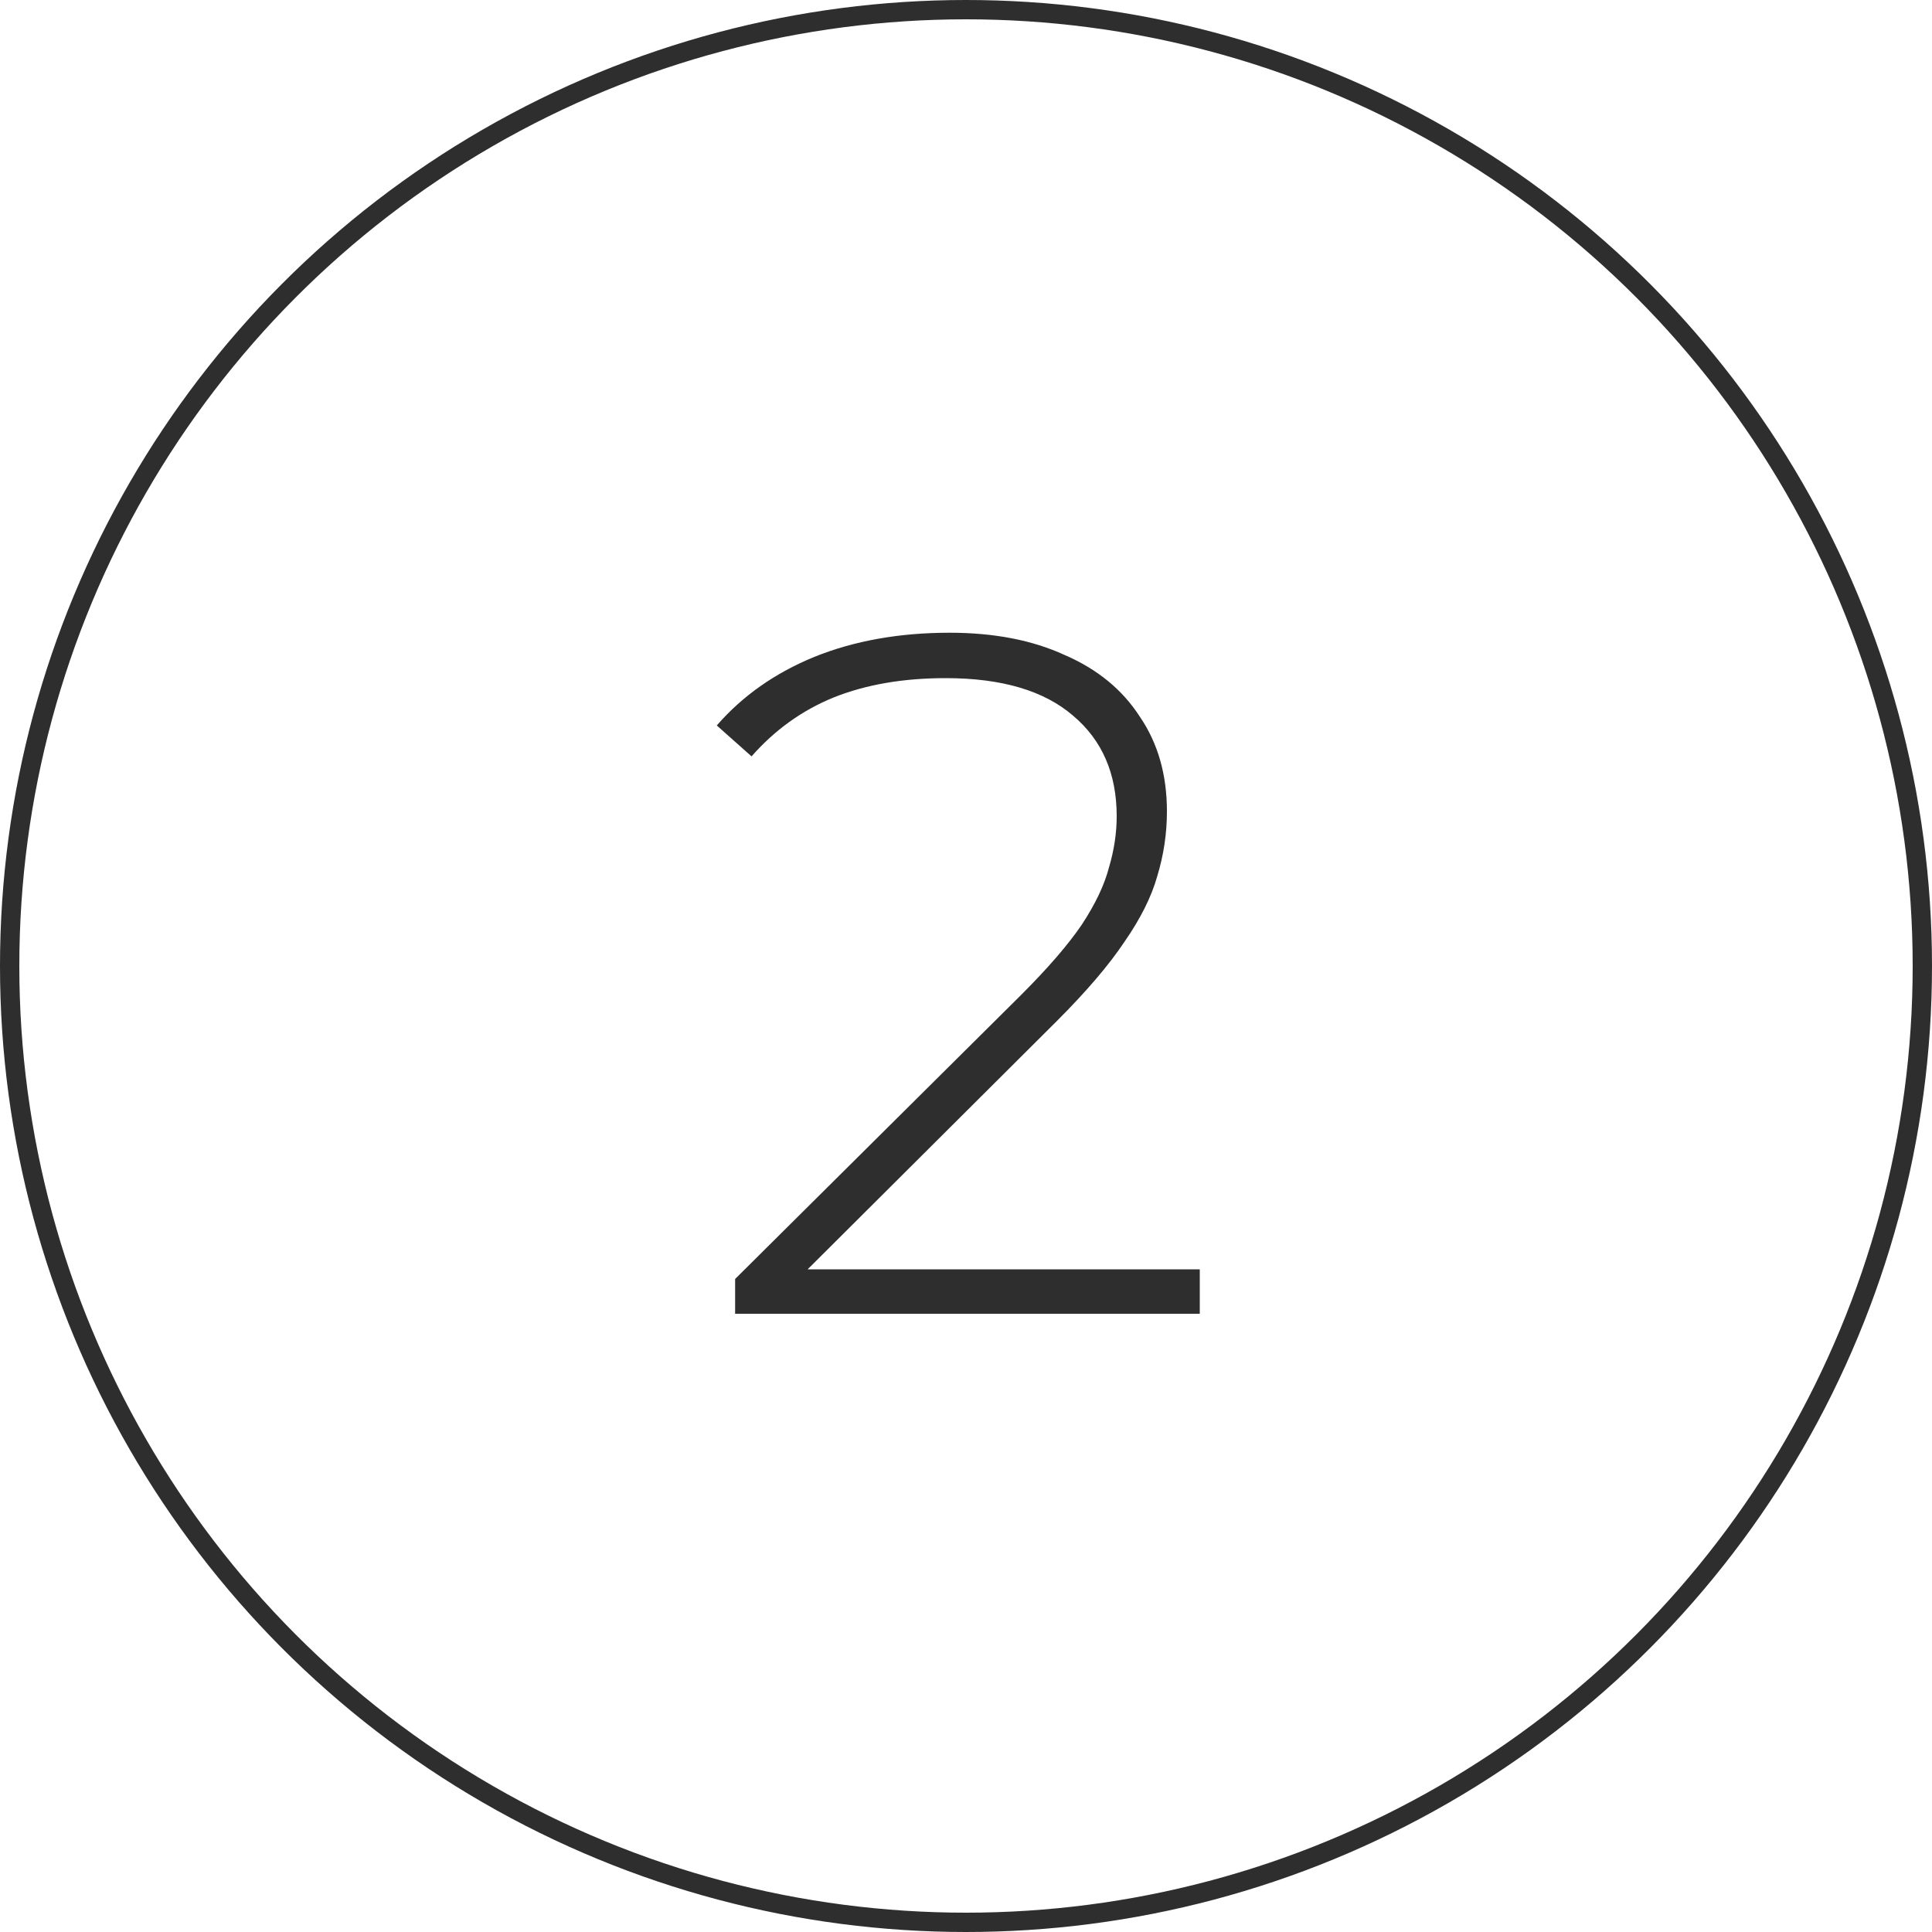
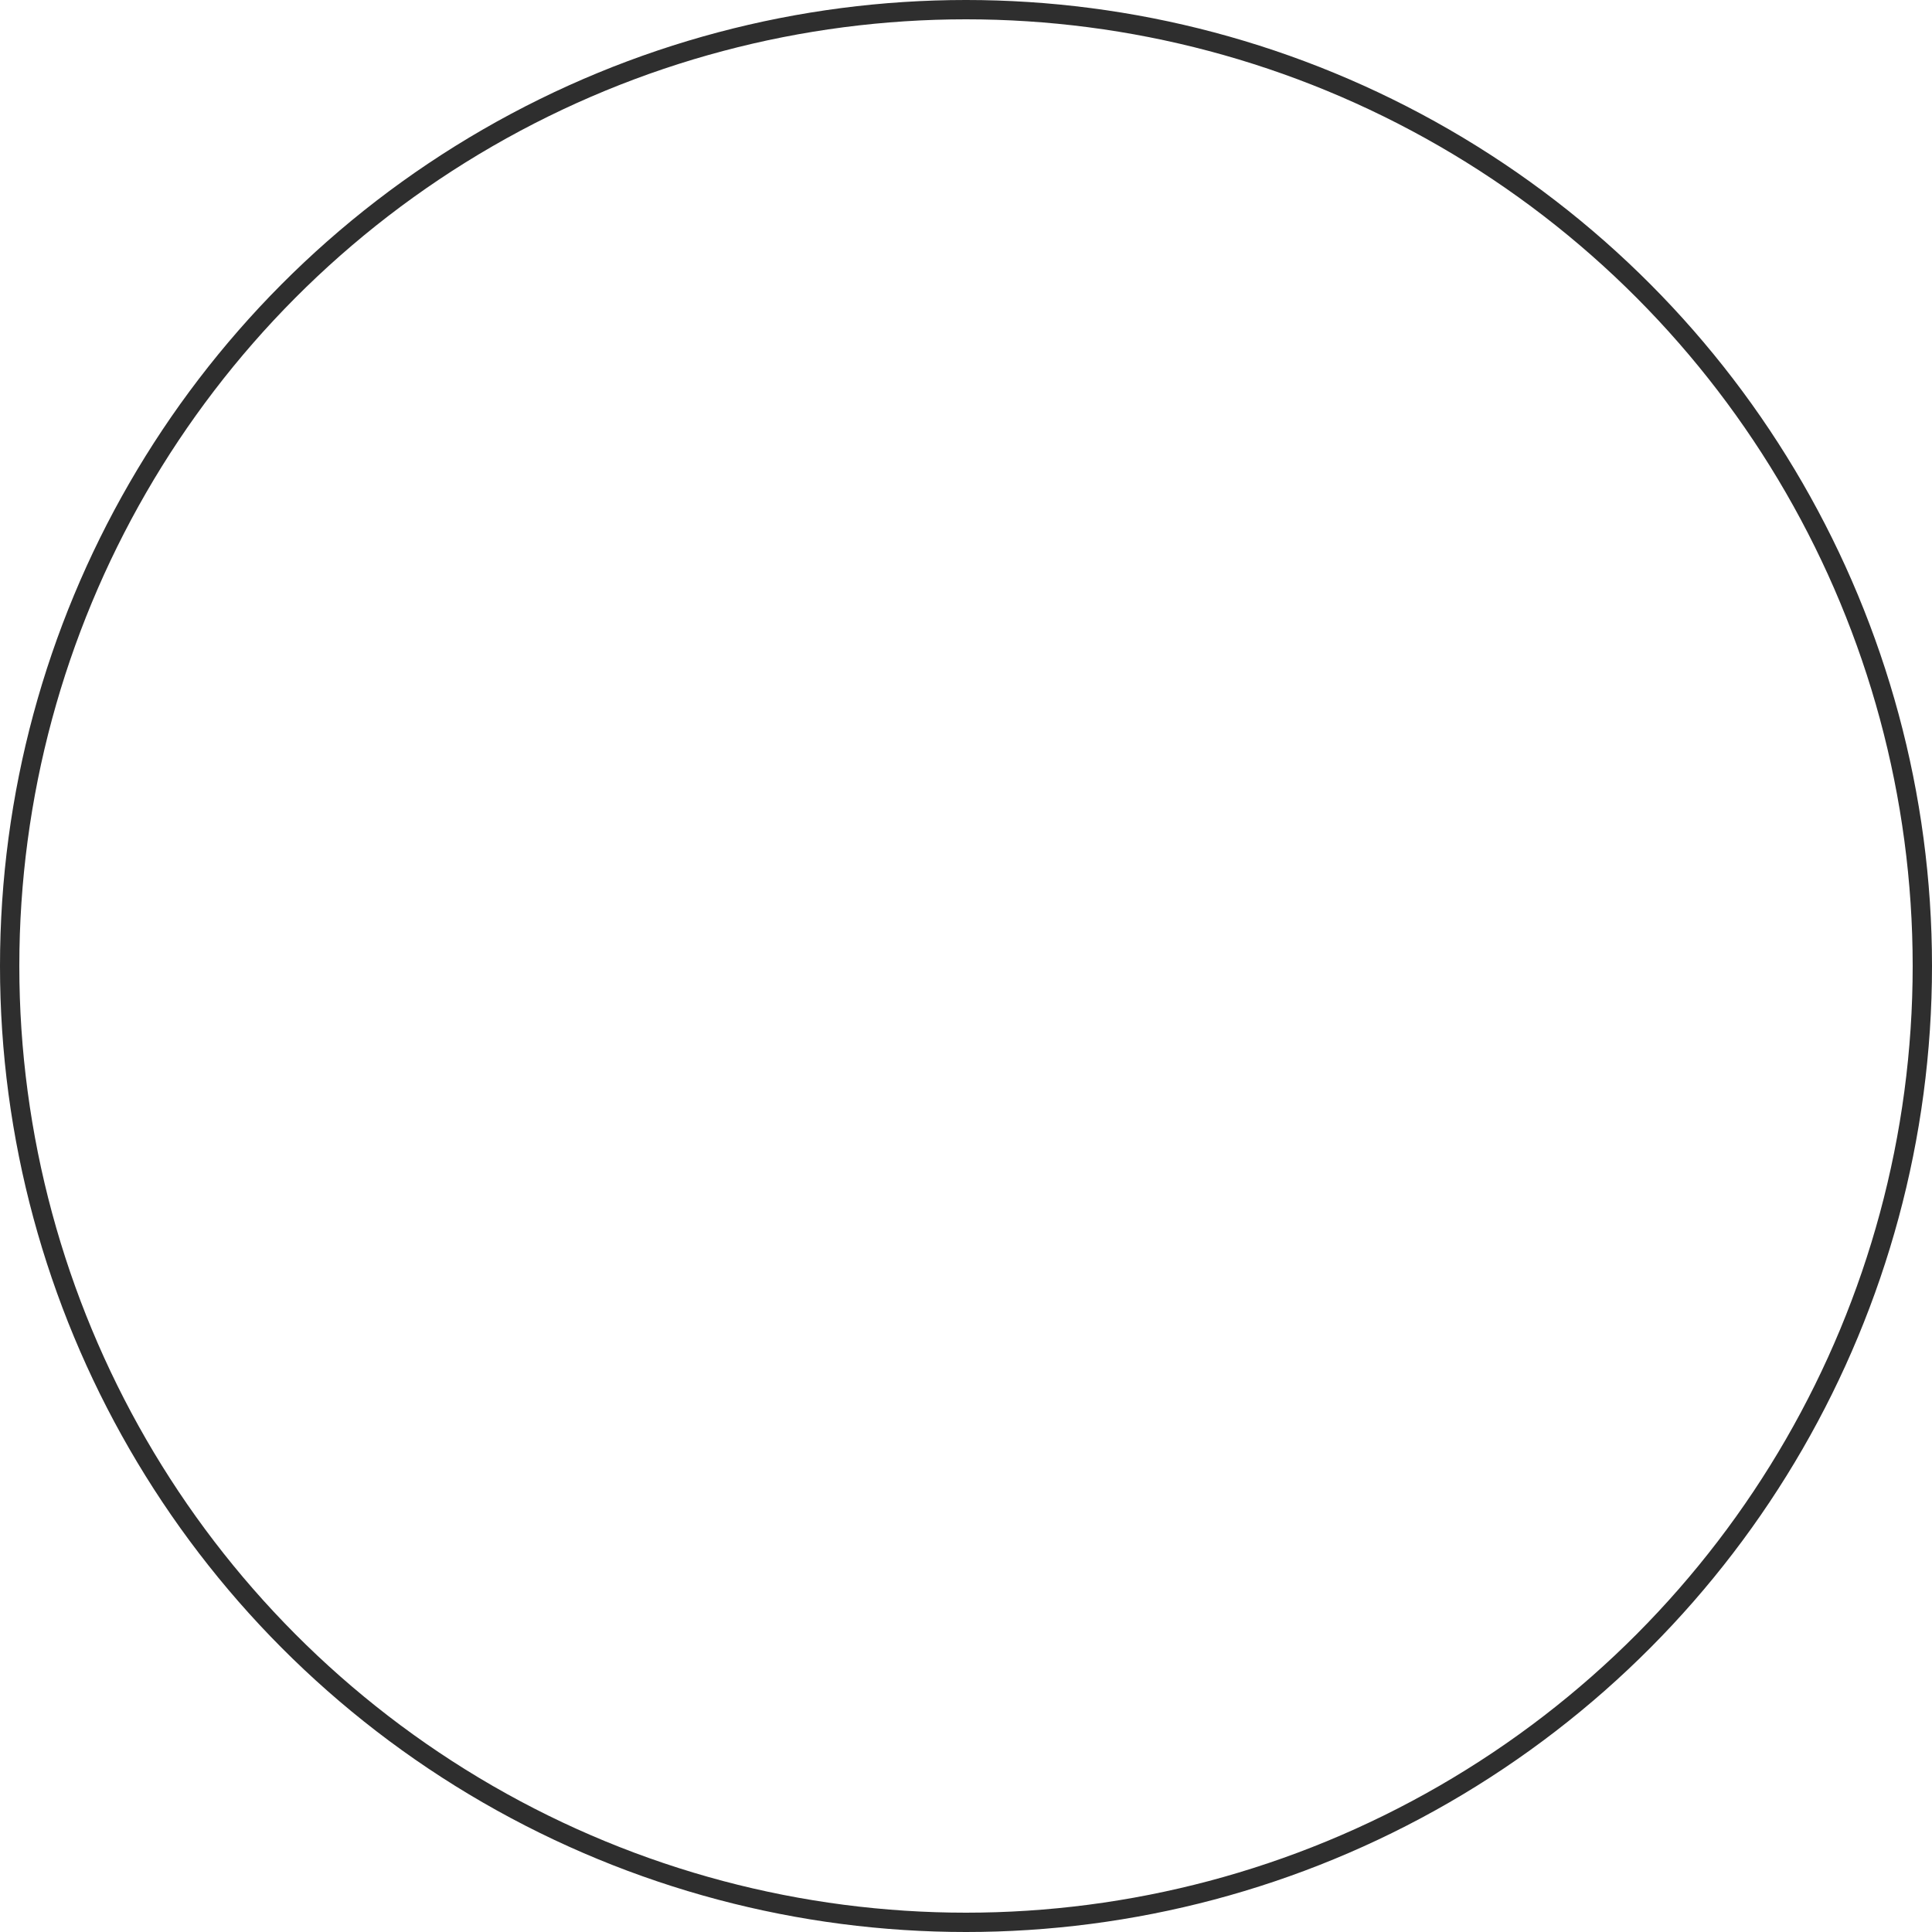
<svg xmlns="http://www.w3.org/2000/svg" width="200" height="200" viewBox="0 0 200 200" fill="none">
  <circle cx="100" cy="100" r="99" stroke="#2E2E2E" stroke-width="2" />
-   <path d="M76.1 136V132.4L105.7 103C108.5 100.2 110.6 97.767 112 95.7C113.4 93.567 114.333 91.6 114.8 89.8C115.333 88 115.6 86.233 115.6 84.5C115.6 80.1 114.1 76.633 111.1 74.1C108.1 71.5 103.7 70.2 97.9 70.2C93.5 70.2 89.633 70.867 86.3 72.2C83.033 73.533 80.2 75.567 77.8 78.3L74.2 75.1C76.867 72.033 80.233 69.667 84.3 68C88.433 66.333 93.1 65.5 98.3 65.5C102.9 65.5 106.867 66.267 110.2 67.8C113.6 69.267 116.2 71.4 118 74.2C119.867 76.933 120.8 80.2 120.8 84C120.8 86.267 120.467 88.5 119.8 90.7C119.2 92.833 118.067 95.1 116.4 97.5C114.8 99.9 112.467 102.633 109.4 105.7L81.6 133.4L79.9 131.4H124.2V136H76.1Z" fill="#2E2E2E" />
</svg>